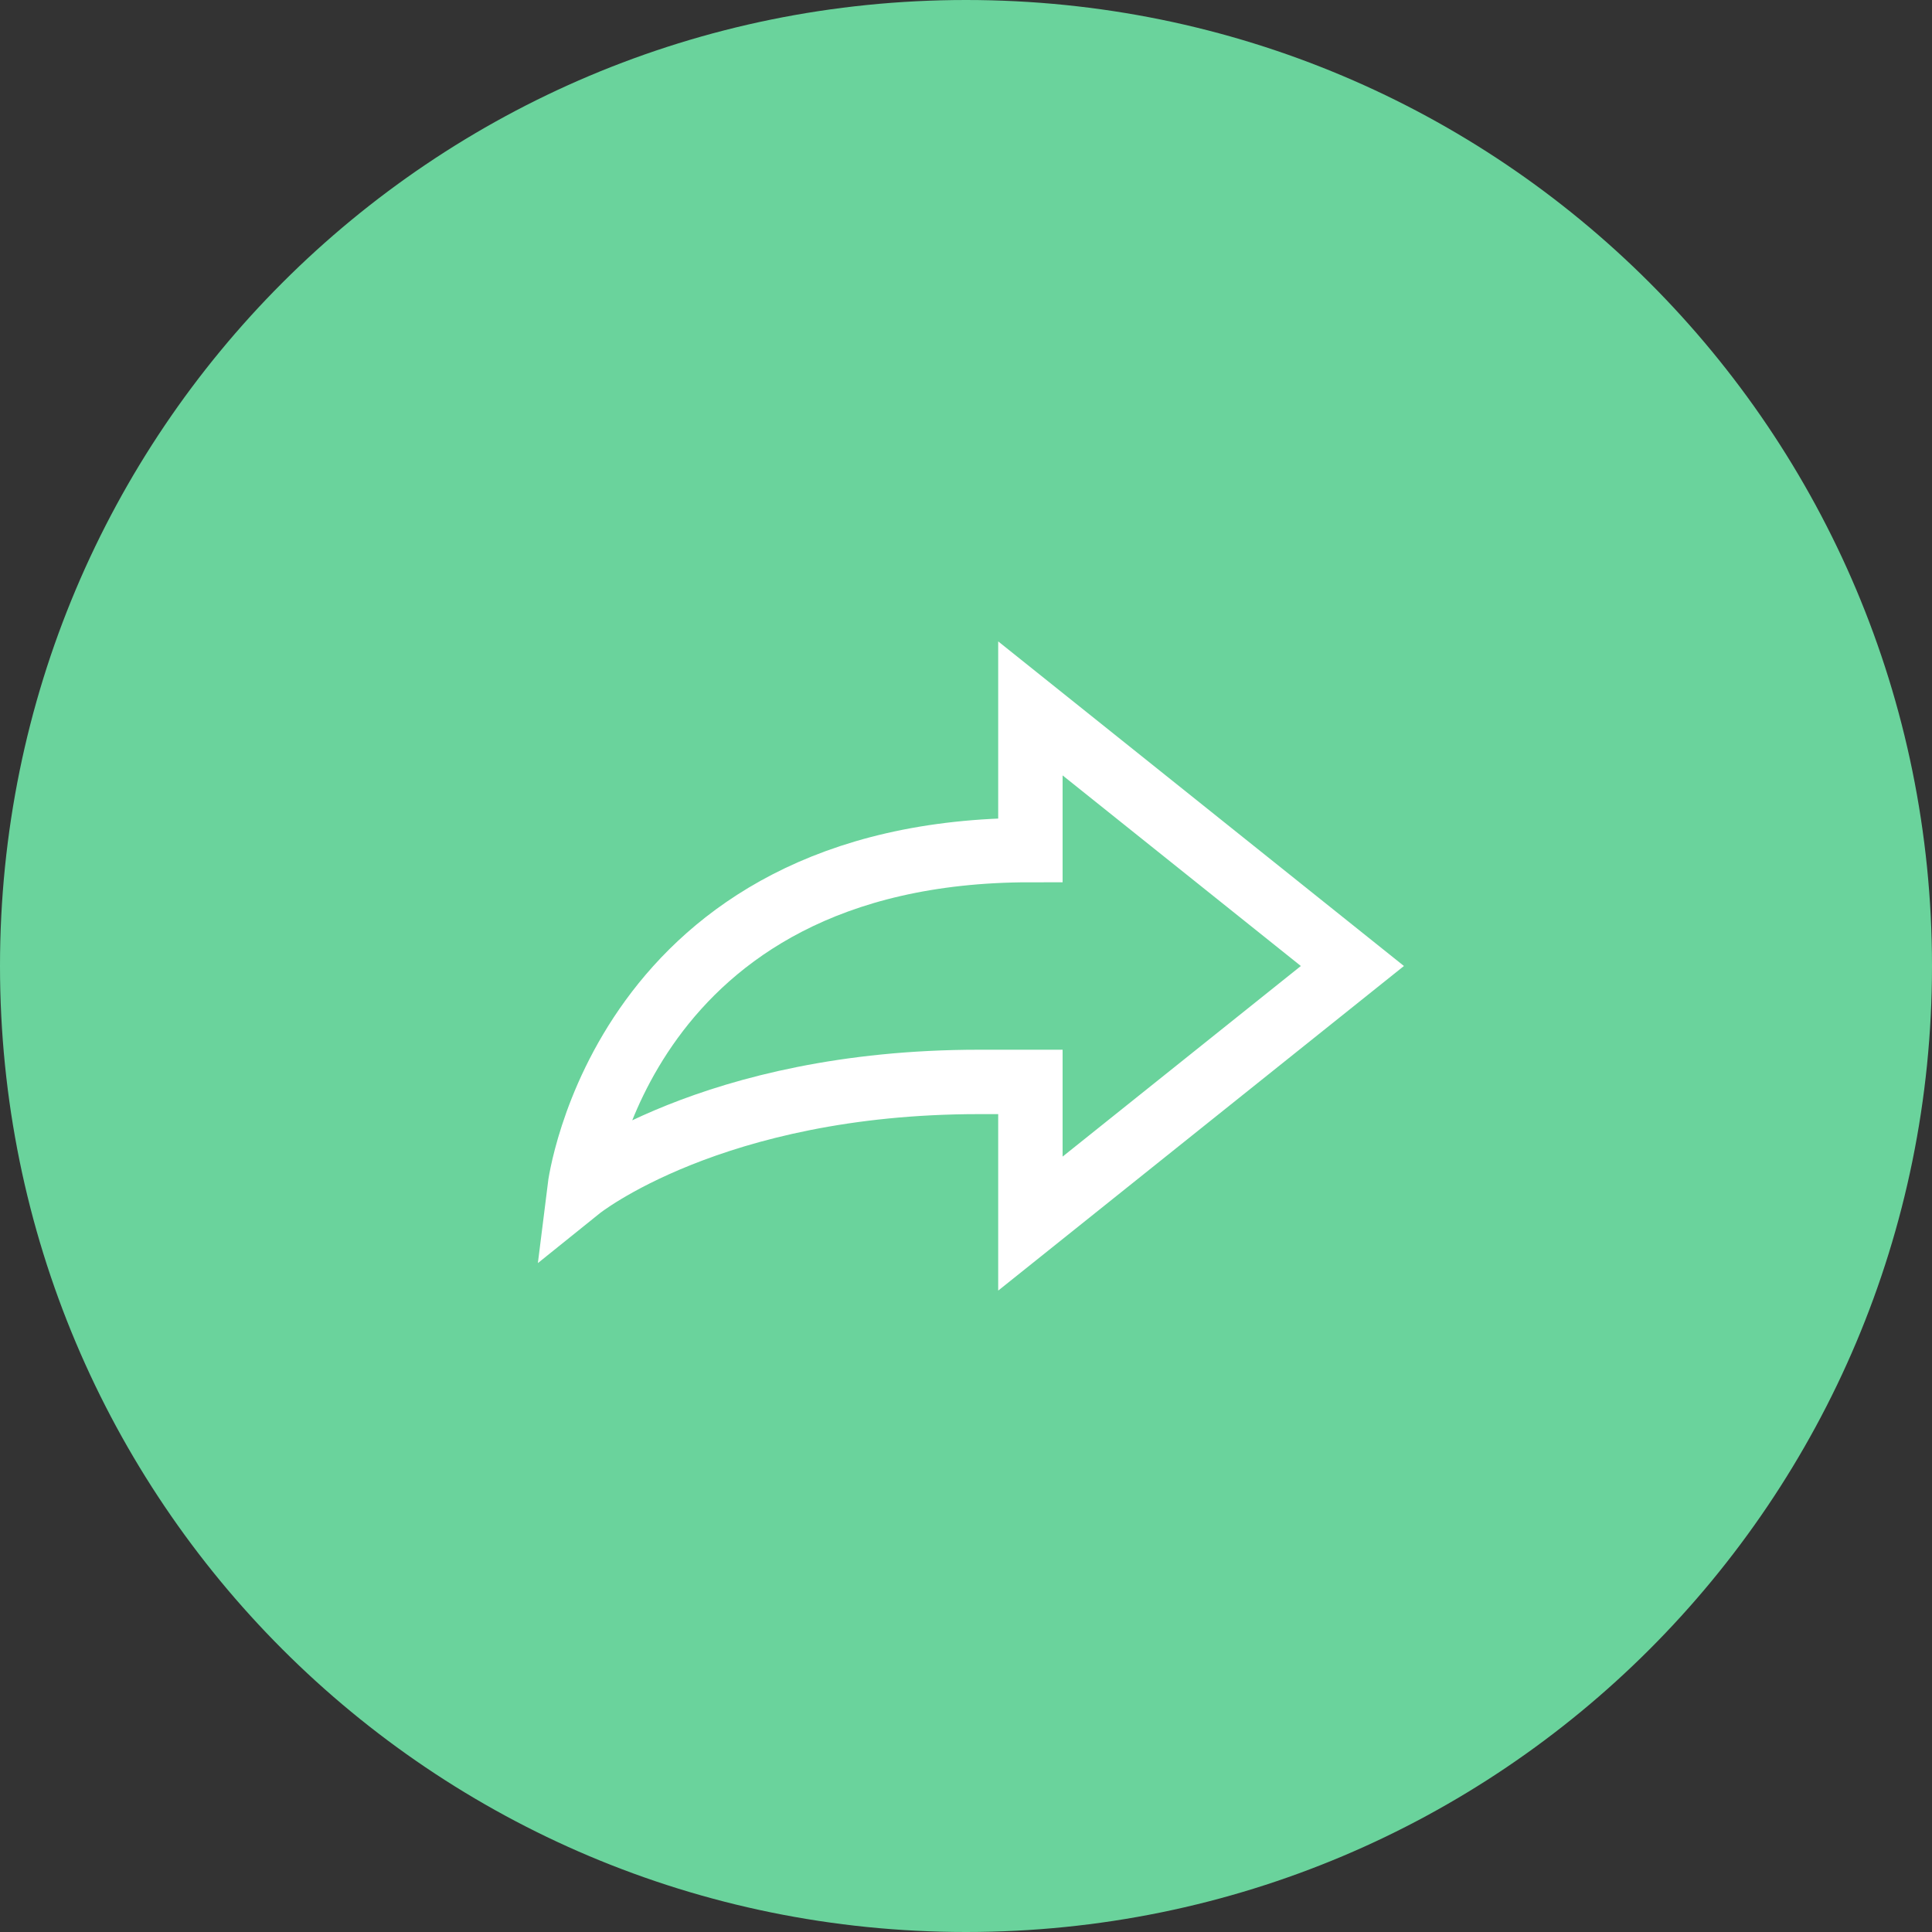
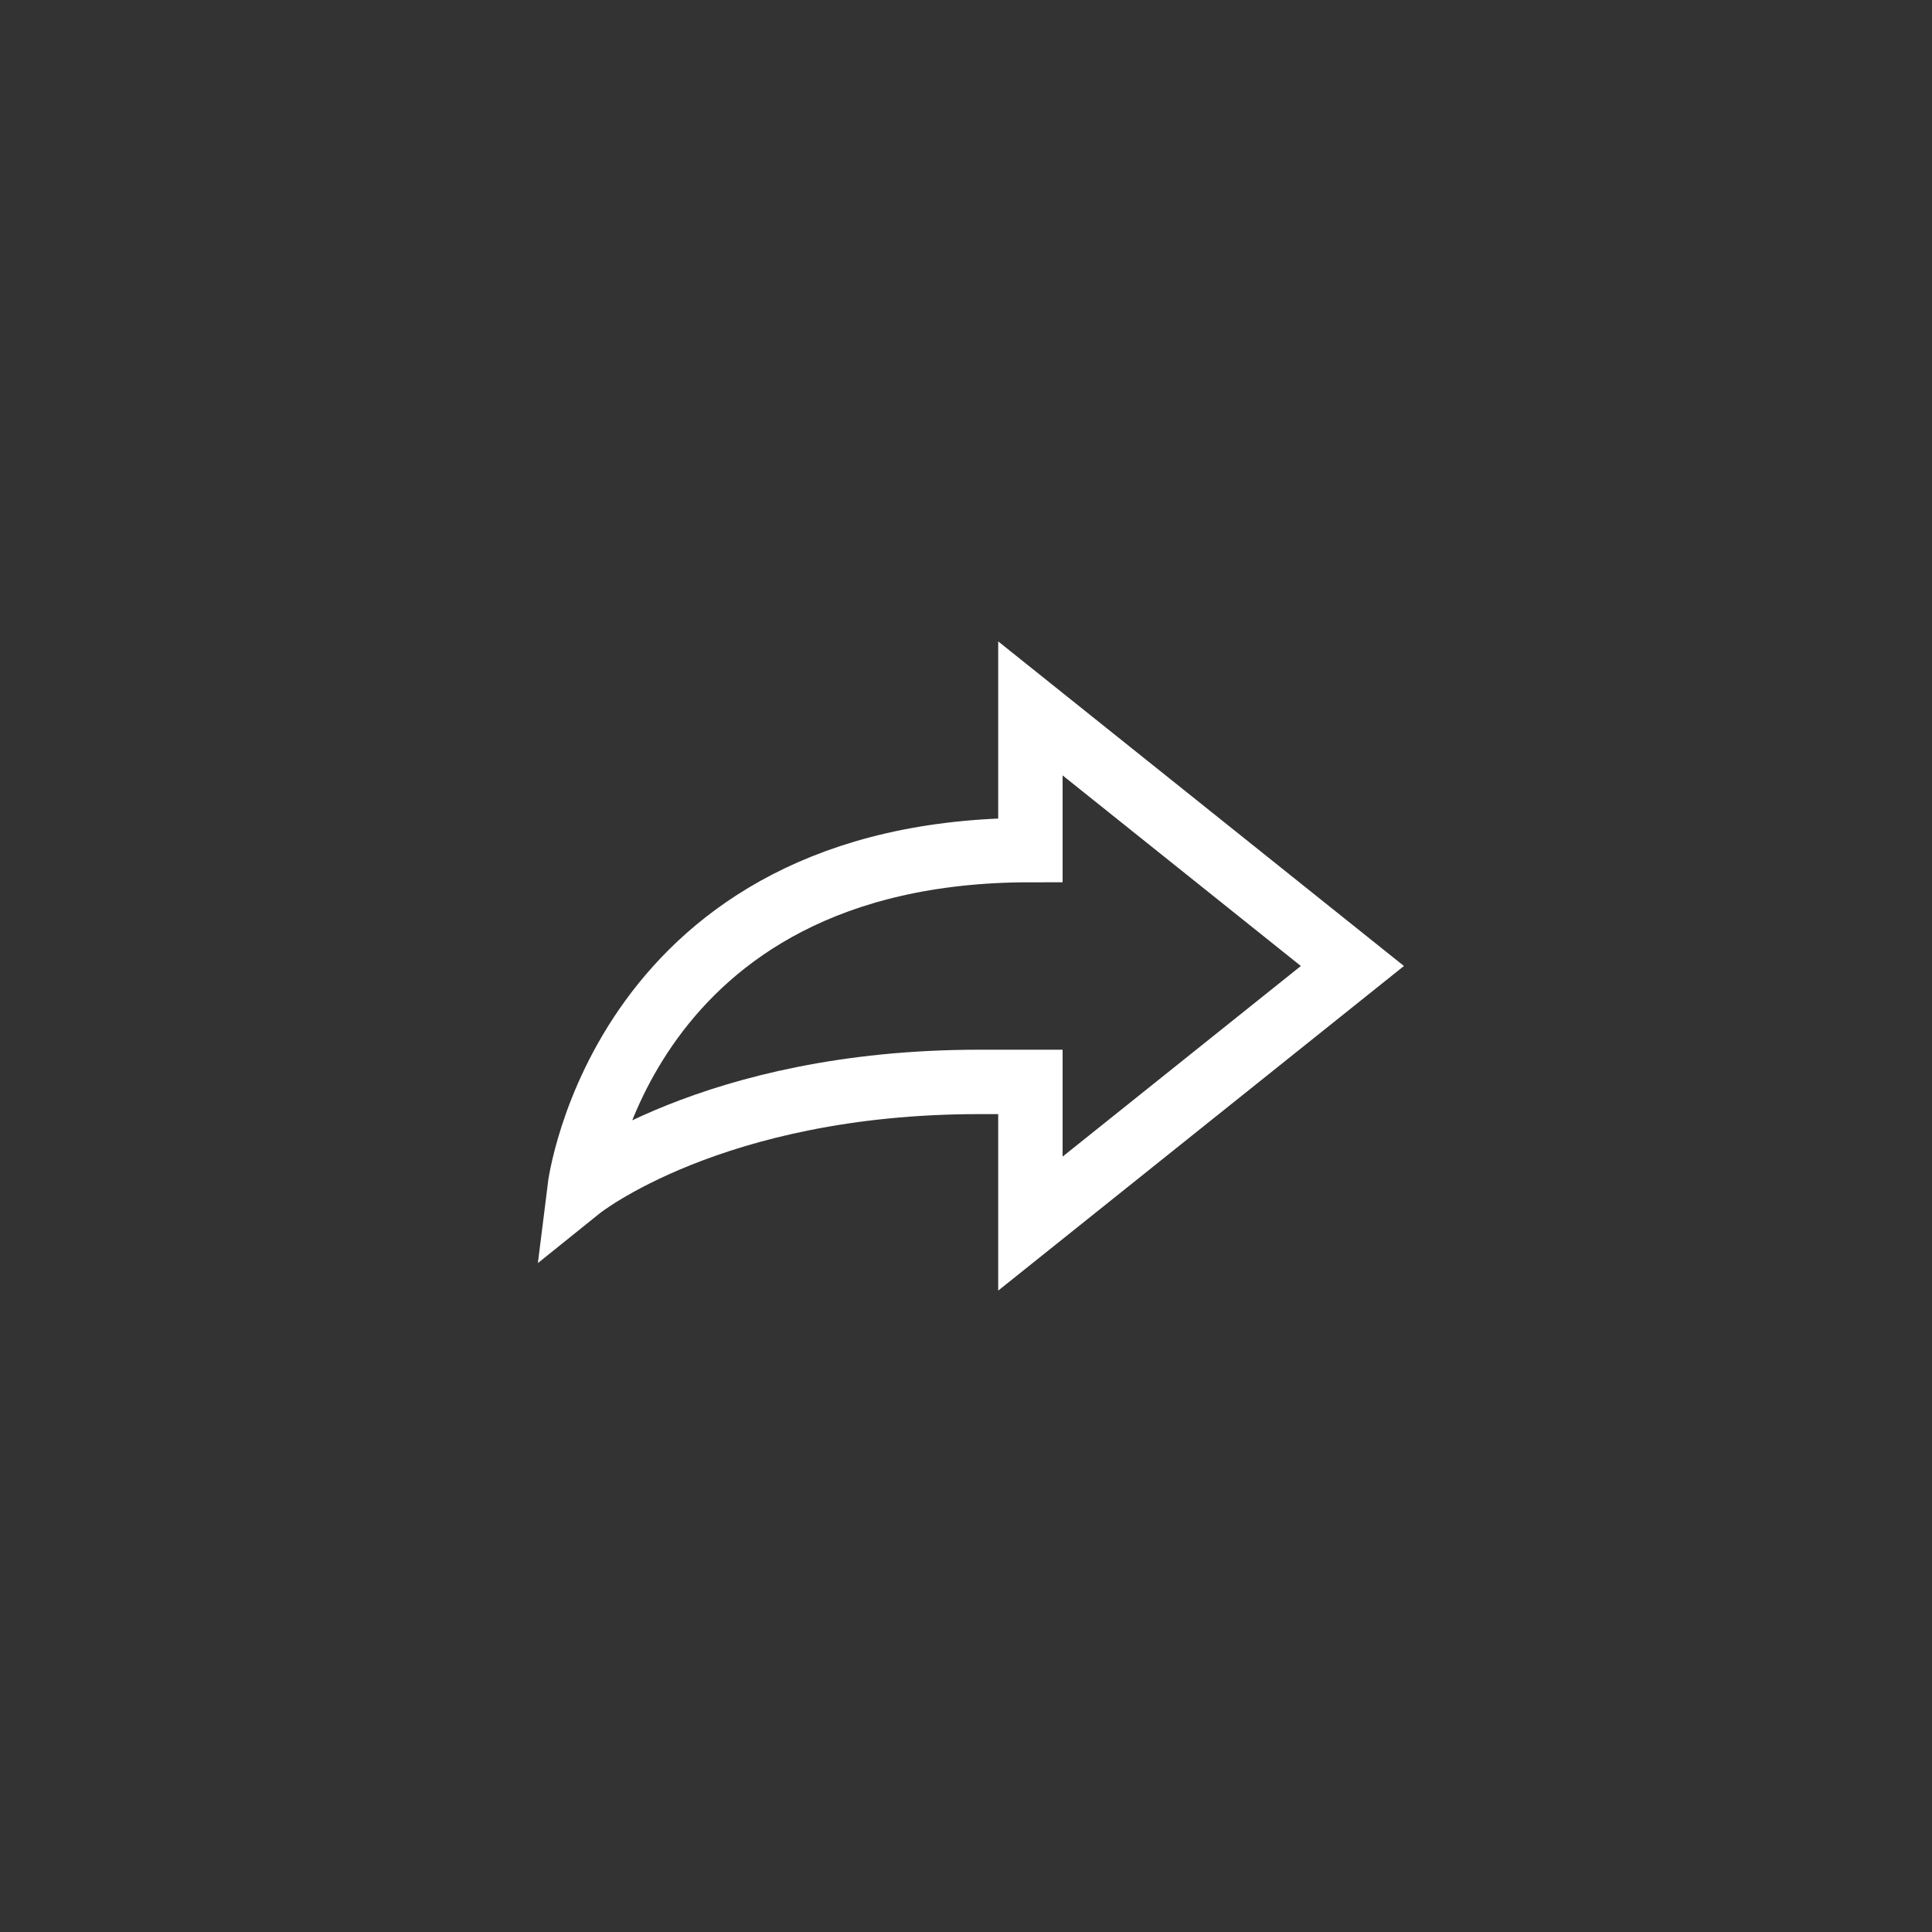
<svg xmlns="http://www.w3.org/2000/svg" version="1.1" id="Ebene_1" x="0px" y="0px" viewBox="0 0 60 60" style="enable-background:new 0 0 60 60;" xml:space="preserve">
  <rect x="0" y="0" width="60" height="60" fill="#333333" stroke="none" />
  <style type="text/css">
	.st0{fill:#FAD055;}
	.st1{fill:#FE8A6A;}
	.st2{fill:#6AD39C;}
	.st3{fill:#F9B0C3;}
	.st4{fill:#00628D;}
	.st5{fill:#55CB61;}
	.st6{fill:#FFFFFF;}
	.st7{fill:none;stroke:#FFFFFF;stroke-width:2;stroke-miterlimit:10;}
	.st8{fill:none;stroke:#FFFFFF;stroke-width:2;stroke-miterlimit:10;stroke-dasharray:2.093,2.093;}
	.st9{fill:none;stroke:#FFFFFF;stroke-width:2;stroke-miterlimit:10;stroke-dasharray:2.097,2.097;}
	.st10{fill:none;stroke:#FFFFFF;stroke-width:2;}
	.st11{fill:none;stroke:#FFFFFF;stroke-width:0.55;stroke-miterlimit:10;}
</style>
-   <path class="st2" d="M30,60c16.6,0,30-13.4,30-30S46.6,0,30,0S0,13.4,0,30S13.4,60,30,60" />
  <path class="st7" d="M42,30l-10-8v4.4c-12.7,0-14,10.5-14,10.5s4.1-3.3,12.4-3.3H32V38L42,30z" />
</svg>